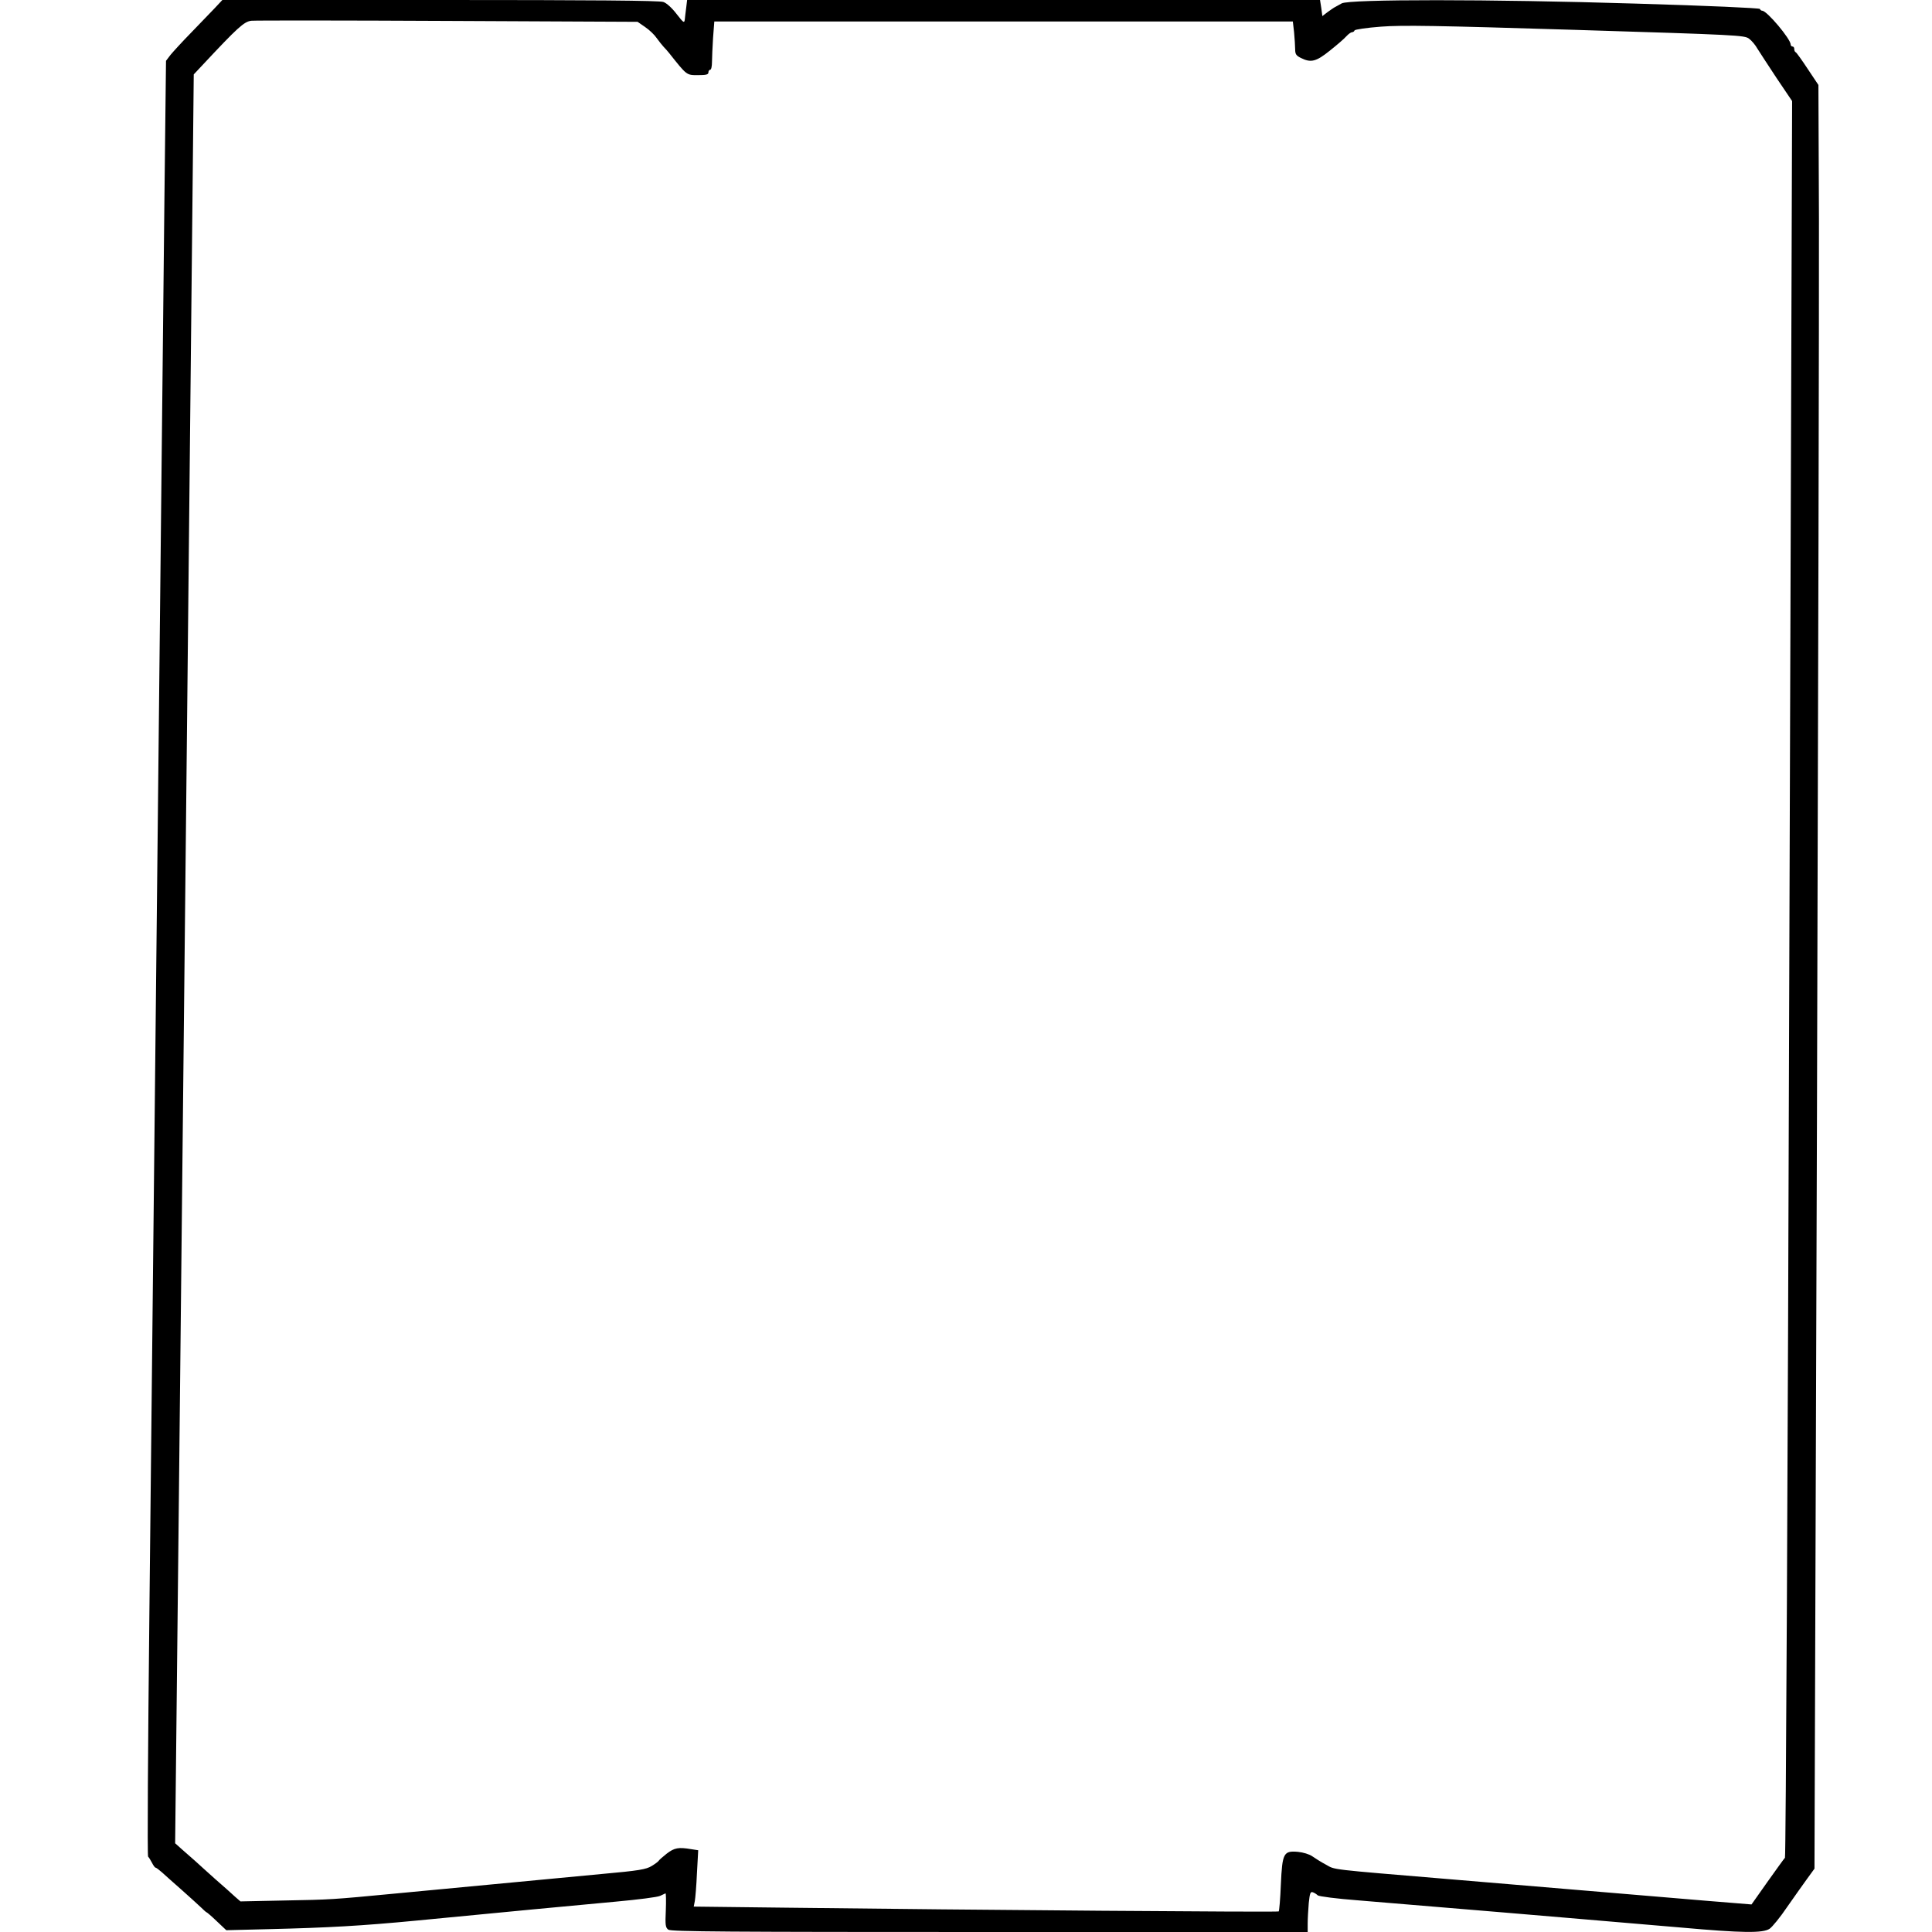
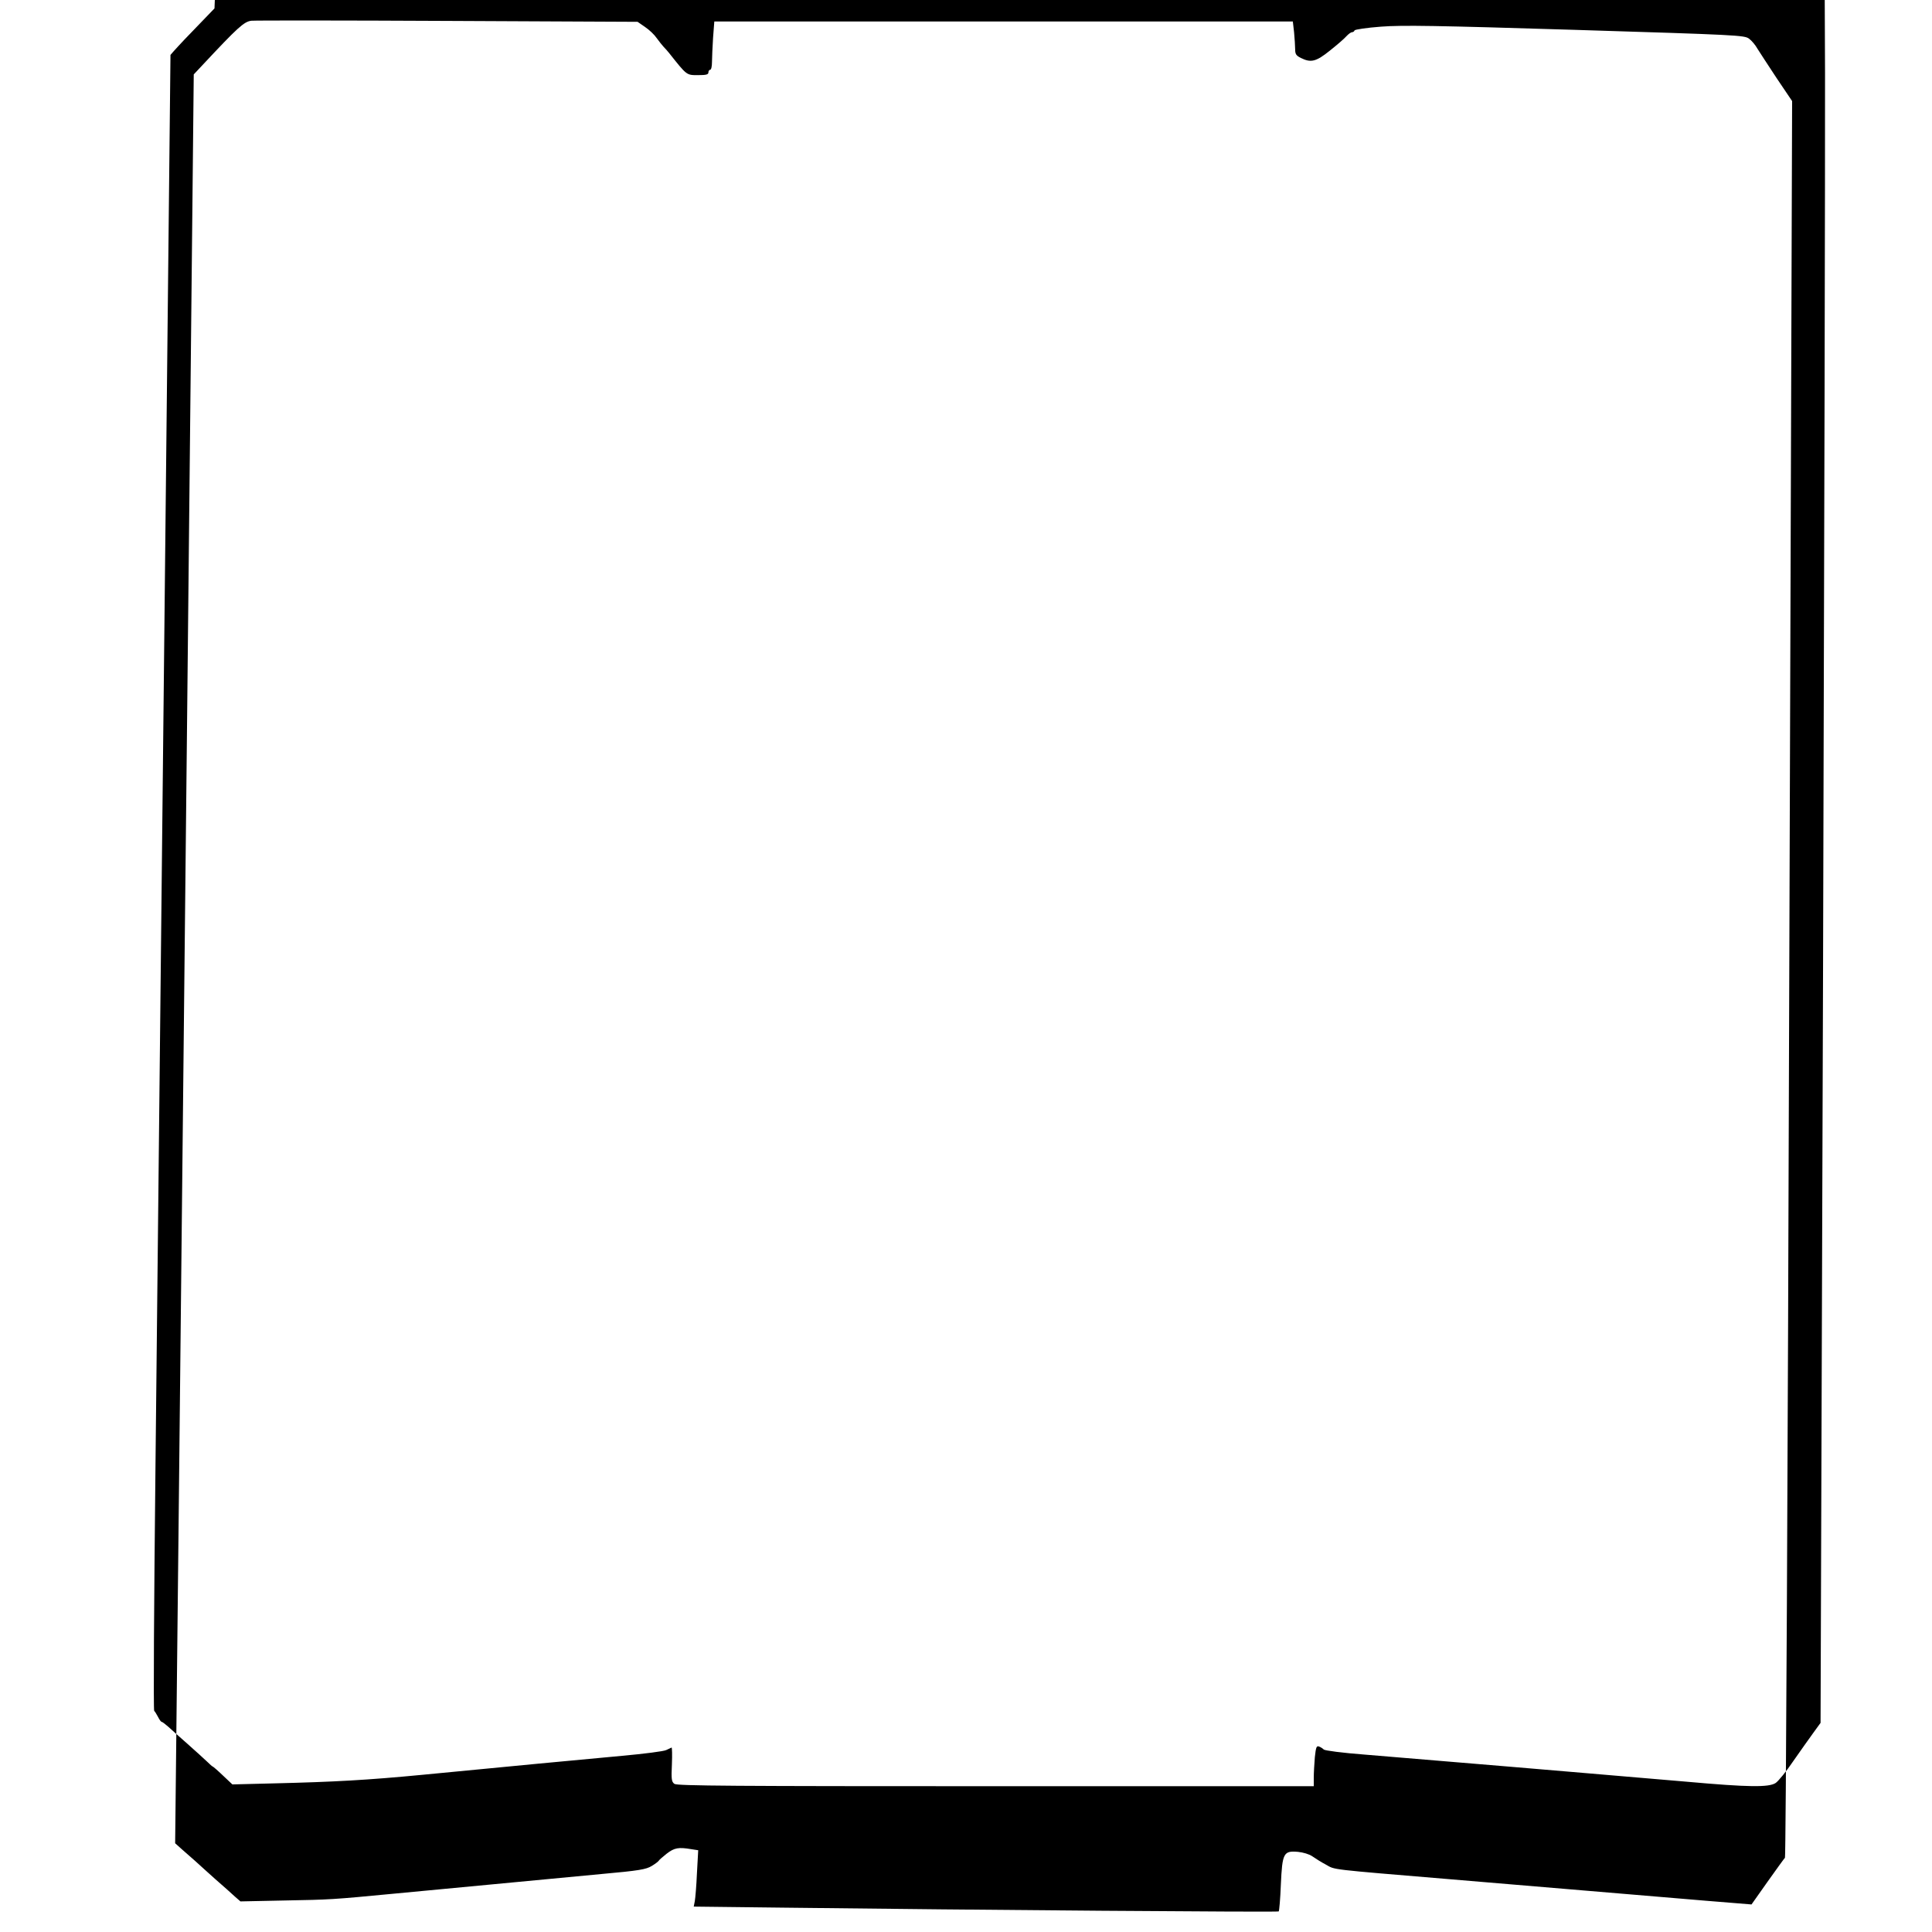
<svg xmlns="http://www.w3.org/2000/svg" version="1.0" width="1080" height="1080" viewBox="0 0 1080 1080" preserveAspectRatio="xMidYMid meet">
  <g transform="translate(0,1080) scale(0.1,-0.1)" fill="#000000" stroke="none">
-     <path d="M1199 10753 c-24 -25 -84 -87 -132 -137 -49 -50 -100 -106 -114 -123 l-25 -33 -9 -782 c-5 -431 -22 -2081 -39 -3668 -17 -1587 -37 -3492 -45 -4234 -8 -743 -12 -1352 -7 -1355 4 -3 13 -18 21 -33 8 -16 17 -28 20 -28 4 0 20 -12 37 -27 17 -16 66 -59 110 -98 43 -38 91 -82 107 -97 16 -16 30 -28 32 -28 2 0 28 -22 57 -50 l53 -50 240 6 c327 8 513 18 825 48 452 44 886 85 1115 106 121 11 231 25 245 32 14 7 27 13 30 14 3 2 4 -41 2 -93 -4 -85 -2 -98 14 -110 15 -11 333 -13 1796 -13 l1778 0 0 48 c0 26 3 77 6 114 6 55 9 65 23 60 9 -3 21 -11 27 -17 6 -6 107 -19 225 -28 118 -10 345 -29 504 -42 160 -13 454 -38 655 -55 201 -17 492 -42 646 -55 346 -31 458 -32 496 -7 15 10 60 65 99 123 40 57 90 128 112 158 l40 55 14 4235 c7 2330 12 4574 11 4986 l-3 750 -60 90 c-33 50 -63 92 -67 93 -5 2 -8 10 -8 18 0 8 -4 14 -10 14 -5 0 -10 5 -10 11 0 31 -133 189 -159 189 -5 0 -11 4 -13 10 -2 5 -287 18 -698 30 -812 25 -1597 25 -1640 1 -14 -8 -30 -17 -36 -20 -7 -3 -25 -16 -42 -28 l-30 -23 -6 45 -7 45 -1769 0 -1769 0 -5 -42 c-3 -24 -7 -54 -8 -67 -3 -22 -7 -19 -46 31 -26 34 -56 61 -74 67 -21 8 -405 11 -1248 11 l-1217 0 -44 -47z m2407 -104 c24 -16 53 -44 65 -62 12 -17 30 -39 38 -48 9 -9 23 -25 31 -35 100 -126 97 -124 161 -124 46 0 59 3 59 15 0 8 5 15 10 15 6 0 10 20 10 43 0 24 3 85 6 135 l7 92 1617 0 1617 0 7 -61 c3 -34 6 -77 6 -95 0 -27 6 -35 32 -48 56 -28 85 -21 162 41 39 31 81 67 92 80 12 13 26 23 32 23 6 0 12 4 14 10 2 5 68 15 148 21 120 9 305 6 1087 -18 907 -28 944 -30 970 -49 15 -11 36 -36 47 -56 12 -19 60 -93 107 -164 l87 -129 -16 -4905 c-8 -2765 -19 -4909 -24 -4915 -5 -5 -49 -66 -98 -135 l-89 -126 -98 8 c-54 4 -233 19 -398 33 -452 38 -845 71 -1190 100 -684 57 -640 52 -692 81 -27 14 -61 36 -77 47 -17 12 -51 22 -80 25 -81 7 -88 -6 -96 -183 -3 -79 -9 -147 -12 -150 -5 -5 -1707 8 -2757 21 l-513 6 6 31 c3 16 9 87 12 157 l7 127 -39 6 c-71 12 -94 8 -137 -25 -23 -18 -43 -36 -45 -40 -2 -4 -19 -17 -39 -29 -31 -19 -70 -26 -282 -45 -467 -44 -897 -85 -1151 -109 -357 -34 -357 -34 -626 -39 l-240 -5 -31 27 c-16 15 -65 59 -109 97 -43 39 -94 84 -113 102 -20 17 -53 47 -74 65 l-38 34 21 1935 c30 2800 68 6476 76 7268 l7 685 46 49 c201 215 235 246 276 251 22 2 517 2 1100 -1 l1059 -5 42 -29z" />
+     <path d="M1199 10753 c-24 -25 -84 -87 -132 -137 -49 -50 -100 -106 -114 -123 c-5 -431 -22 -2081 -39 -3668 -17 -1587 -37 -3492 -45 -4234 -8 -743 -12 -1352 -7 -1355 4 -3 13 -18 21 -33 8 -16 17 -28 20 -28 4 0 20 -12 37 -27 17 -16 66 -59 110 -98 43 -38 91 -82 107 -97 16 -16 30 -28 32 -28 2 0 28 -22 57 -50 l53 -50 240 6 c327 8 513 18 825 48 452 44 886 85 1115 106 121 11 231 25 245 32 14 7 27 13 30 14 3 2 4 -41 2 -93 -4 -85 -2 -98 14 -110 15 -11 333 -13 1796 -13 l1778 0 0 48 c0 26 3 77 6 114 6 55 9 65 23 60 9 -3 21 -11 27 -17 6 -6 107 -19 225 -28 118 -10 345 -29 504 -42 160 -13 454 -38 655 -55 201 -17 492 -42 646 -55 346 -31 458 -32 496 -7 15 10 60 65 99 123 40 57 90 128 112 158 l40 55 14 4235 c7 2330 12 4574 11 4986 l-3 750 -60 90 c-33 50 -63 92 -67 93 -5 2 -8 10 -8 18 0 8 -4 14 -10 14 -5 0 -10 5 -10 11 0 31 -133 189 -159 189 -5 0 -11 4 -13 10 -2 5 -287 18 -698 30 -812 25 -1597 25 -1640 1 -14 -8 -30 -17 -36 -20 -7 -3 -25 -16 -42 -28 l-30 -23 -6 45 -7 45 -1769 0 -1769 0 -5 -42 c-3 -24 -7 -54 -8 -67 -3 -22 -7 -19 -46 31 -26 34 -56 61 -74 67 -21 8 -405 11 -1248 11 l-1217 0 -44 -47z m2407 -104 c24 -16 53 -44 65 -62 12 -17 30 -39 38 -48 9 -9 23 -25 31 -35 100 -126 97 -124 161 -124 46 0 59 3 59 15 0 8 5 15 10 15 6 0 10 20 10 43 0 24 3 85 6 135 l7 92 1617 0 1617 0 7 -61 c3 -34 6 -77 6 -95 0 -27 6 -35 32 -48 56 -28 85 -21 162 41 39 31 81 67 92 80 12 13 26 23 32 23 6 0 12 4 14 10 2 5 68 15 148 21 120 9 305 6 1087 -18 907 -28 944 -30 970 -49 15 -11 36 -36 47 -56 12 -19 60 -93 107 -164 l87 -129 -16 -4905 c-8 -2765 -19 -4909 -24 -4915 -5 -5 -49 -66 -98 -135 l-89 -126 -98 8 c-54 4 -233 19 -398 33 -452 38 -845 71 -1190 100 -684 57 -640 52 -692 81 -27 14 -61 36 -77 47 -17 12 -51 22 -80 25 -81 7 -88 -6 -96 -183 -3 -79 -9 -147 -12 -150 -5 -5 -1707 8 -2757 21 l-513 6 6 31 c3 16 9 87 12 157 l7 127 -39 6 c-71 12 -94 8 -137 -25 -23 -18 -43 -36 -45 -40 -2 -4 -19 -17 -39 -29 -31 -19 -70 -26 -282 -45 -467 -44 -897 -85 -1151 -109 -357 -34 -357 -34 -626 -39 l-240 -5 -31 27 c-16 15 -65 59 -109 97 -43 39 -94 84 -113 102 -20 17 -53 47 -74 65 l-38 34 21 1935 c30 2800 68 6476 76 7268 l7 685 46 49 c201 215 235 246 276 251 22 2 517 2 1100 -1 l1059 -5 42 -29z" />
  </g>
</svg>